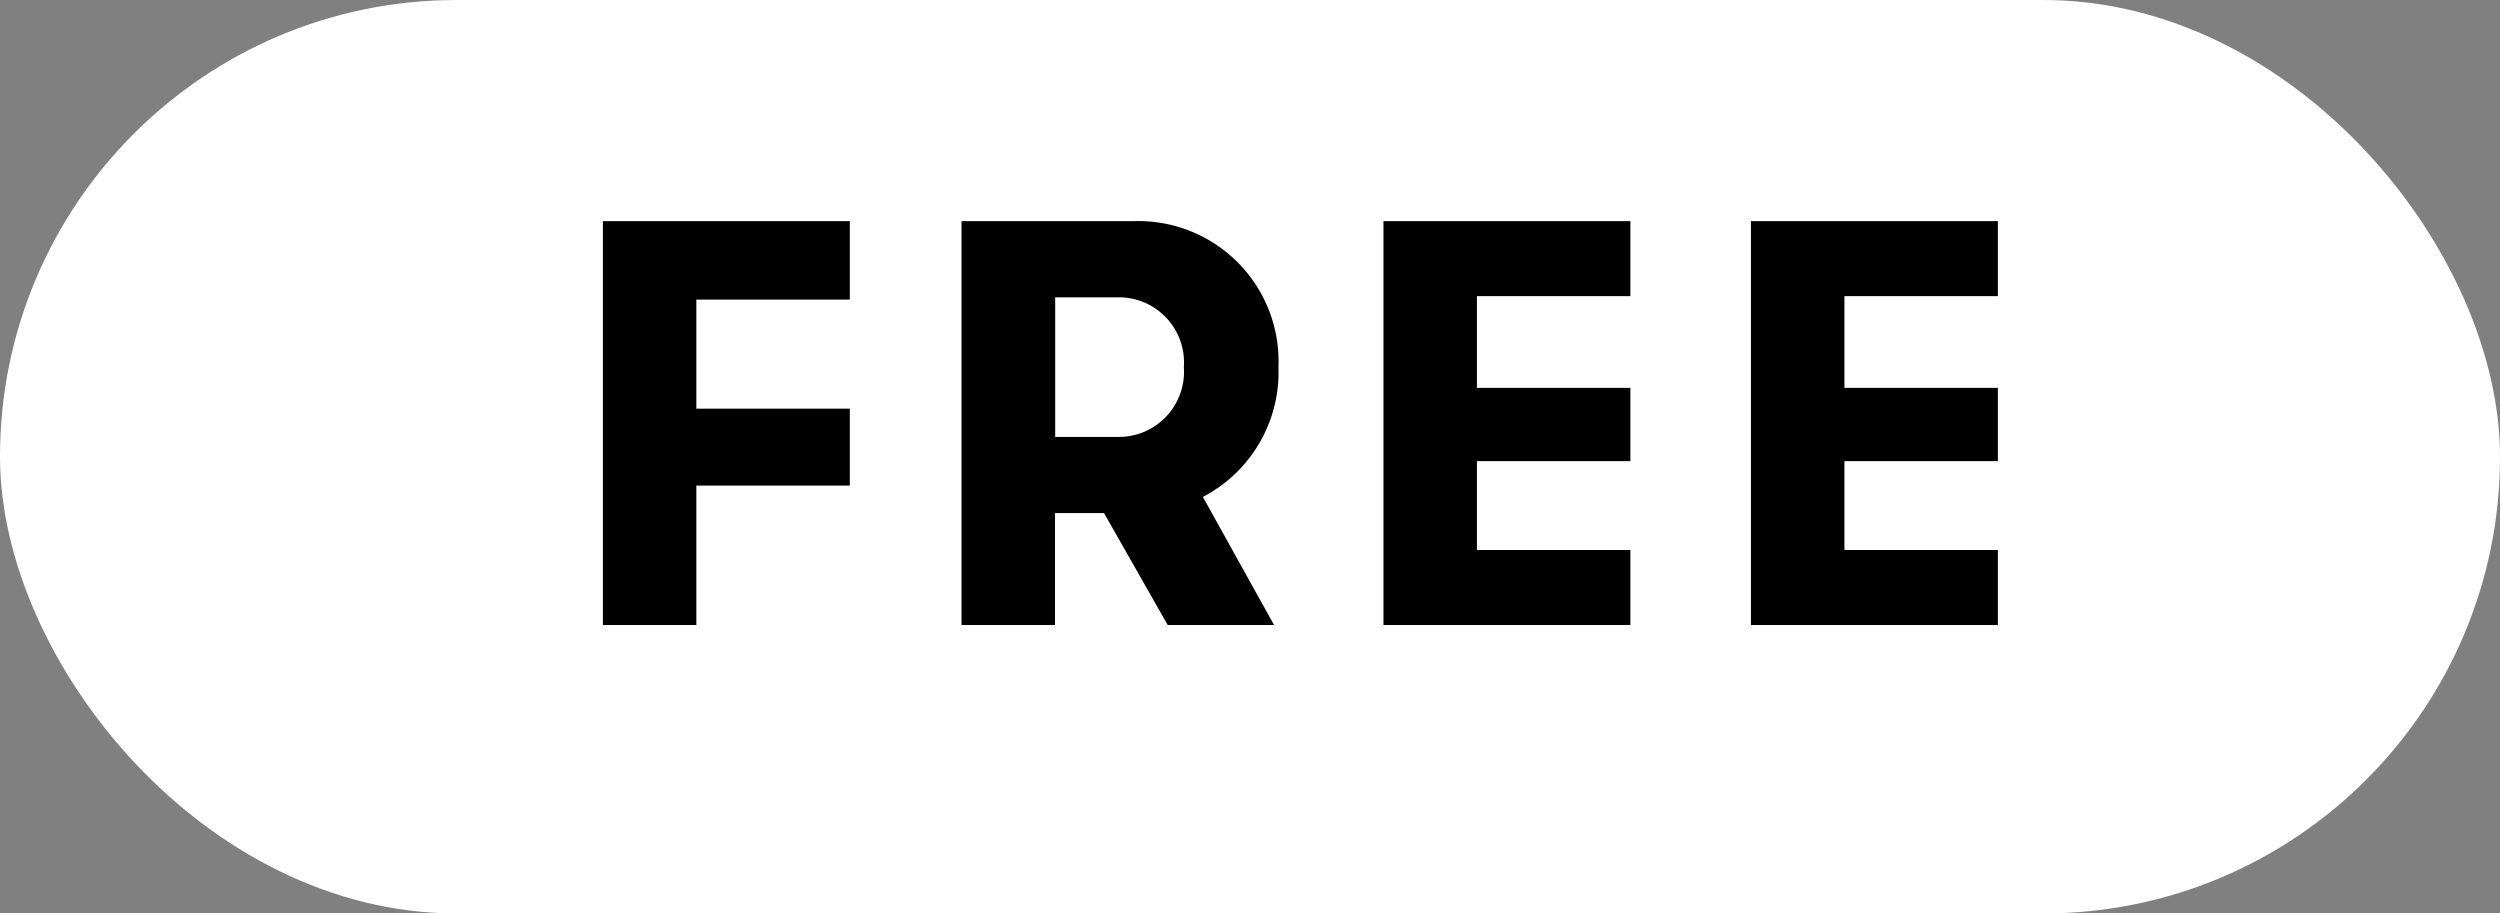
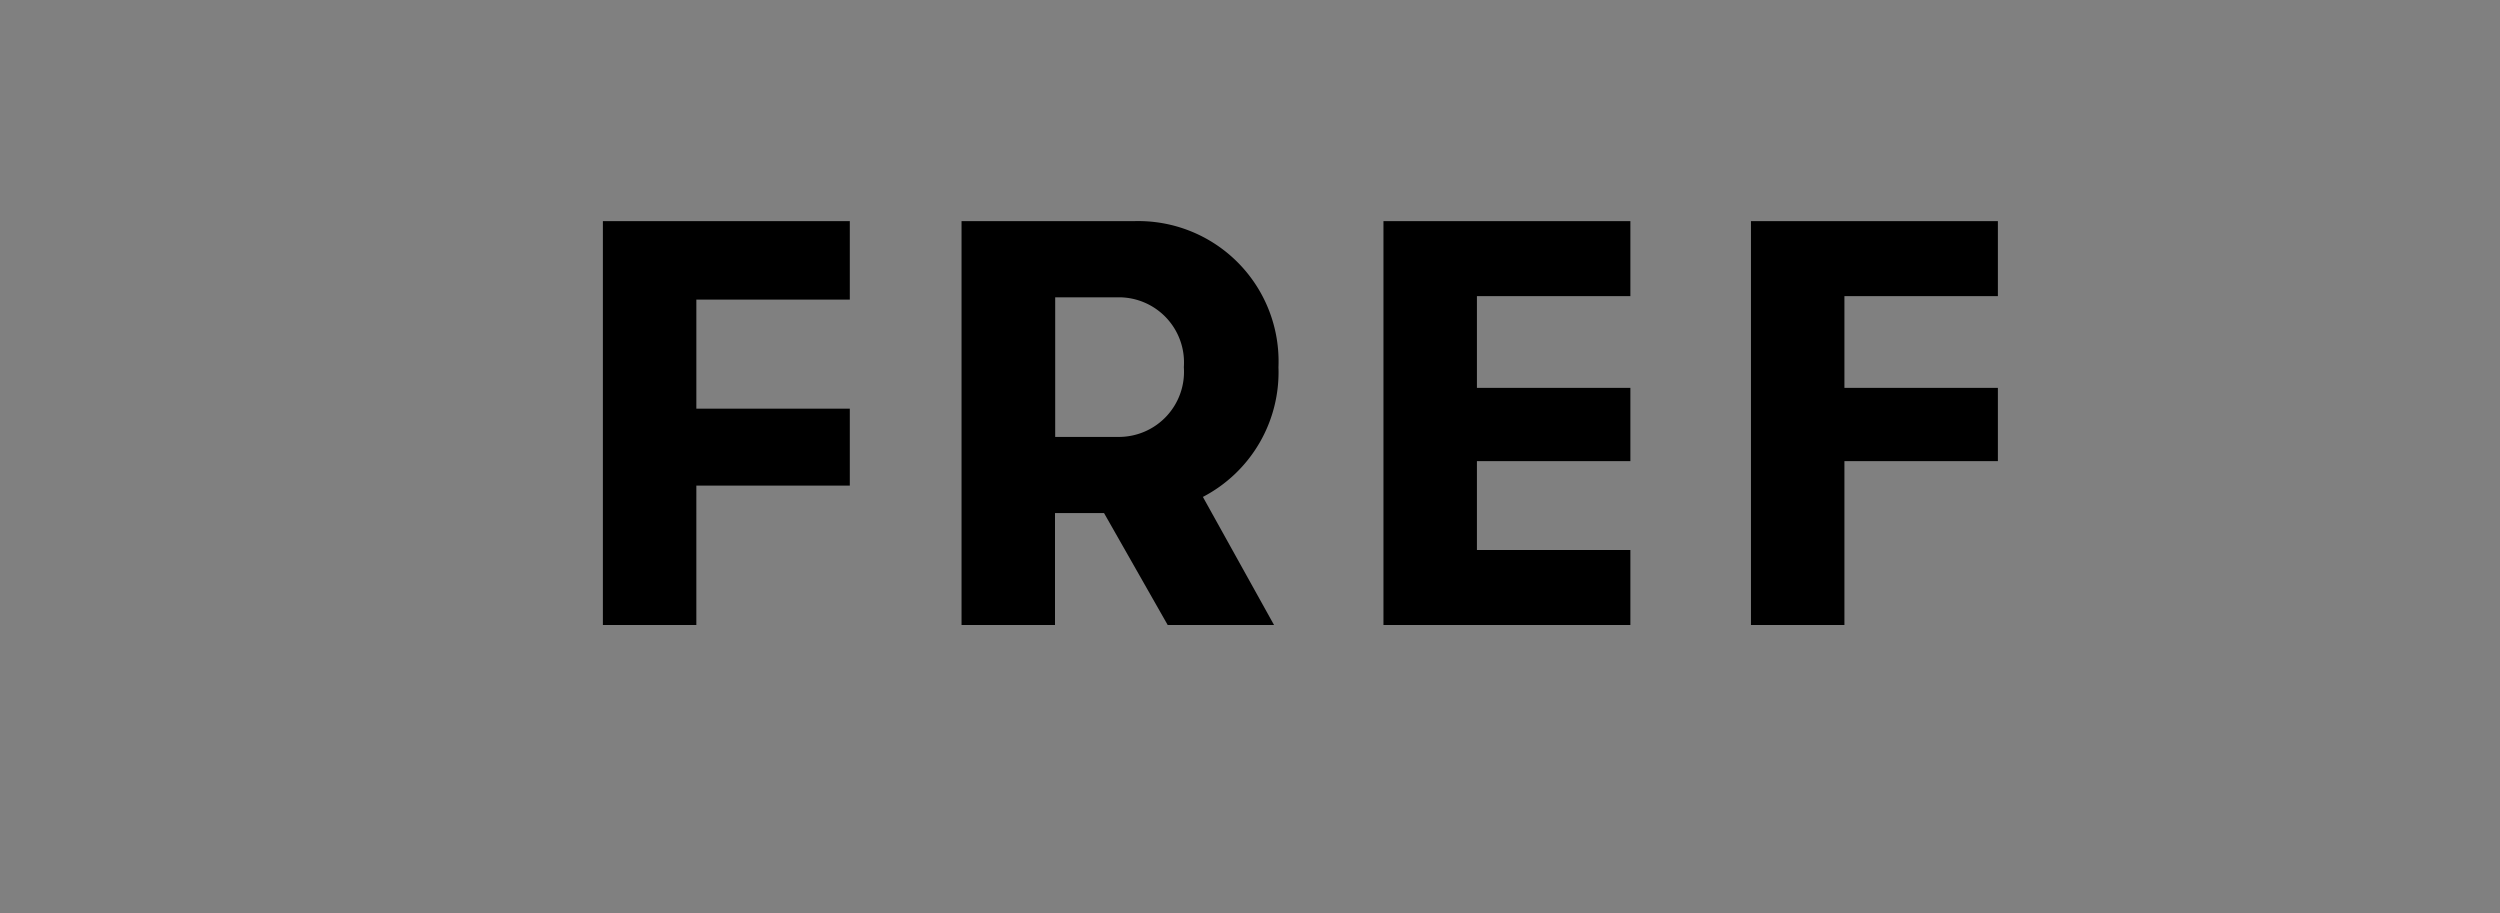
<svg xmlns="http://www.w3.org/2000/svg" width="52" height="19" viewBox="0 0 52 19">
  <rect x="0" y="0" width="52" height="19" fill="#808080" stroke="none" />
  <g transform="translate(151 -2869)">
-     <rect width="52" height="19" rx="9.5" transform="translate(-151 2869)" fill="#fff" />
-     <path d="M-14.46,0h1.944V-2.9h3.192V-4.5h-3.192V-6.768h3.192V-8.4H-14.46ZM-.408-5.364A2.918,2.918,0,0,0-3.42-8.4H-7V0h1.944V-2.328h1.02L-2.712,0H-.5L-1.98-2.664A2.925,2.925,0,0,0-.408-5.364ZM-5.052-6.816H-3.72A1.355,1.355,0,0,1-2.376-5.364,1.355,1.355,0,0,1-3.72-3.912H-5.052ZM1.776,0H6.912V-1.56H3.72V-3.408H6.912V-4.932H3.72V-6.84H6.912V-8.4H1.776ZM9.42,0h5.136V-1.56H11.364V-3.408h3.192V-4.932H11.364V-6.84h3.192V-8.4H9.42Z" transform="translate(-124 2882)" />
+     <path d="M-14.46,0h1.944V-2.9h3.192V-4.5h-3.192V-6.768h3.192V-8.4H-14.46ZM-.408-5.364A2.918,2.918,0,0,0-3.42-8.4H-7V0h1.944V-2.328h1.02L-2.712,0H-.5L-1.98-2.664A2.925,2.925,0,0,0-.408-5.364ZM-5.052-6.816H-3.72A1.355,1.355,0,0,1-2.376-5.364,1.355,1.355,0,0,1-3.72-3.912H-5.052ZM1.776,0H6.912V-1.56H3.72V-3.408H6.912V-4.932H3.72V-6.84H6.912V-8.4H1.776ZM9.42,0h5.136H11.364V-3.408h3.192V-4.932H11.364V-6.84h3.192V-8.4H9.42Z" transform="translate(-124 2882)" />
  </g>
</svg>